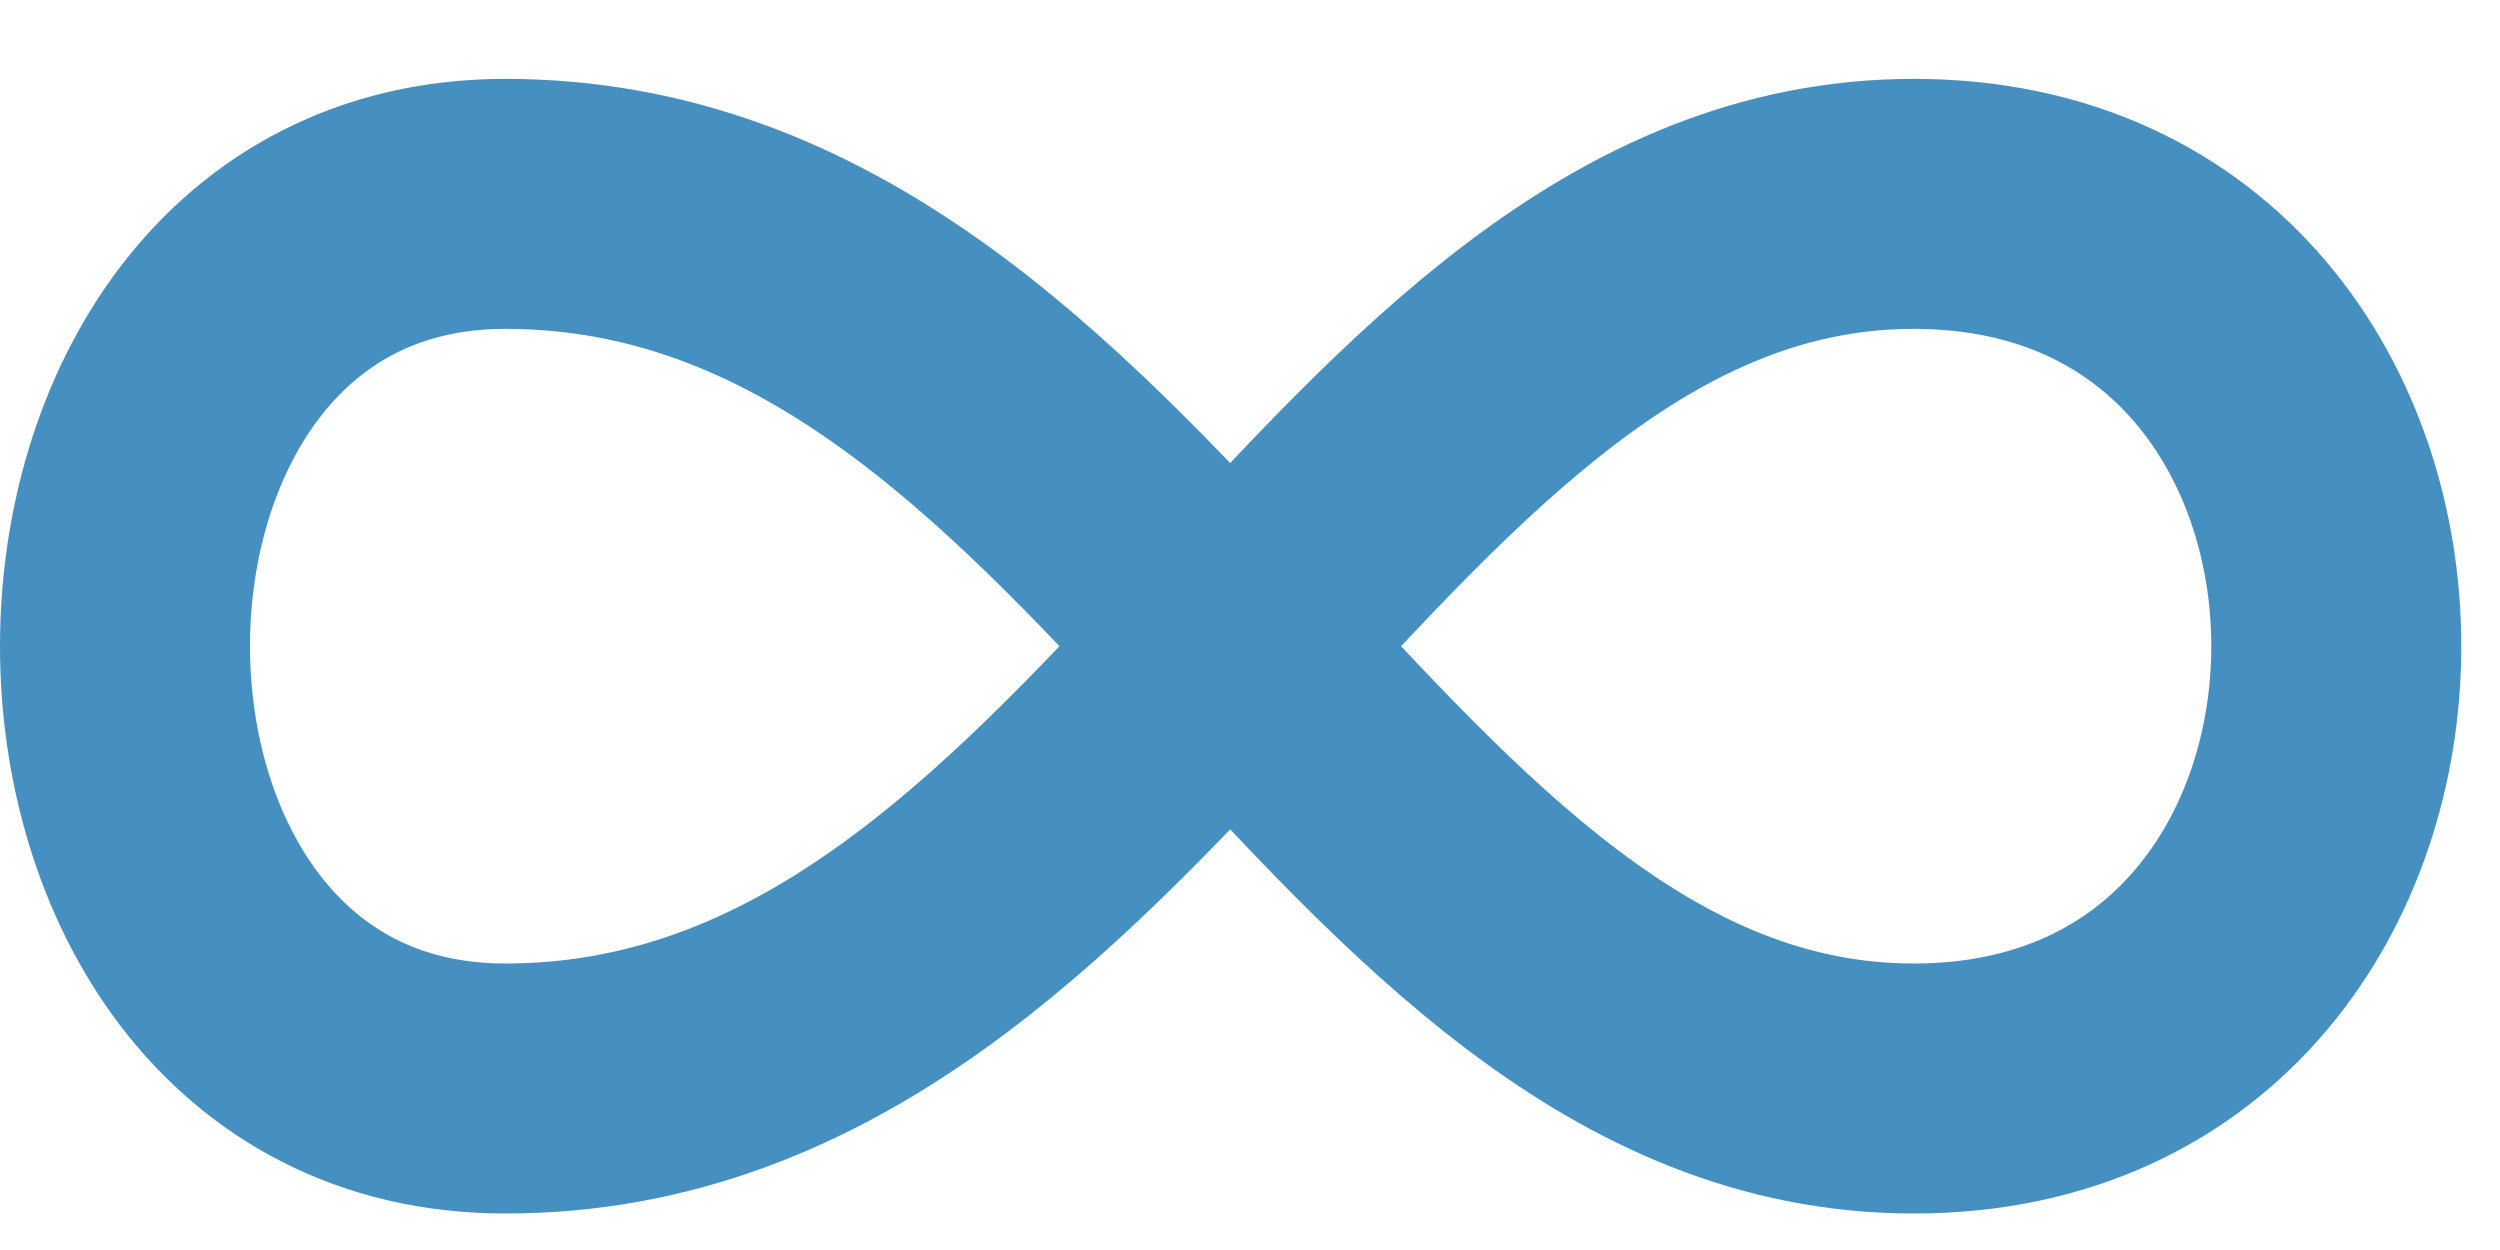
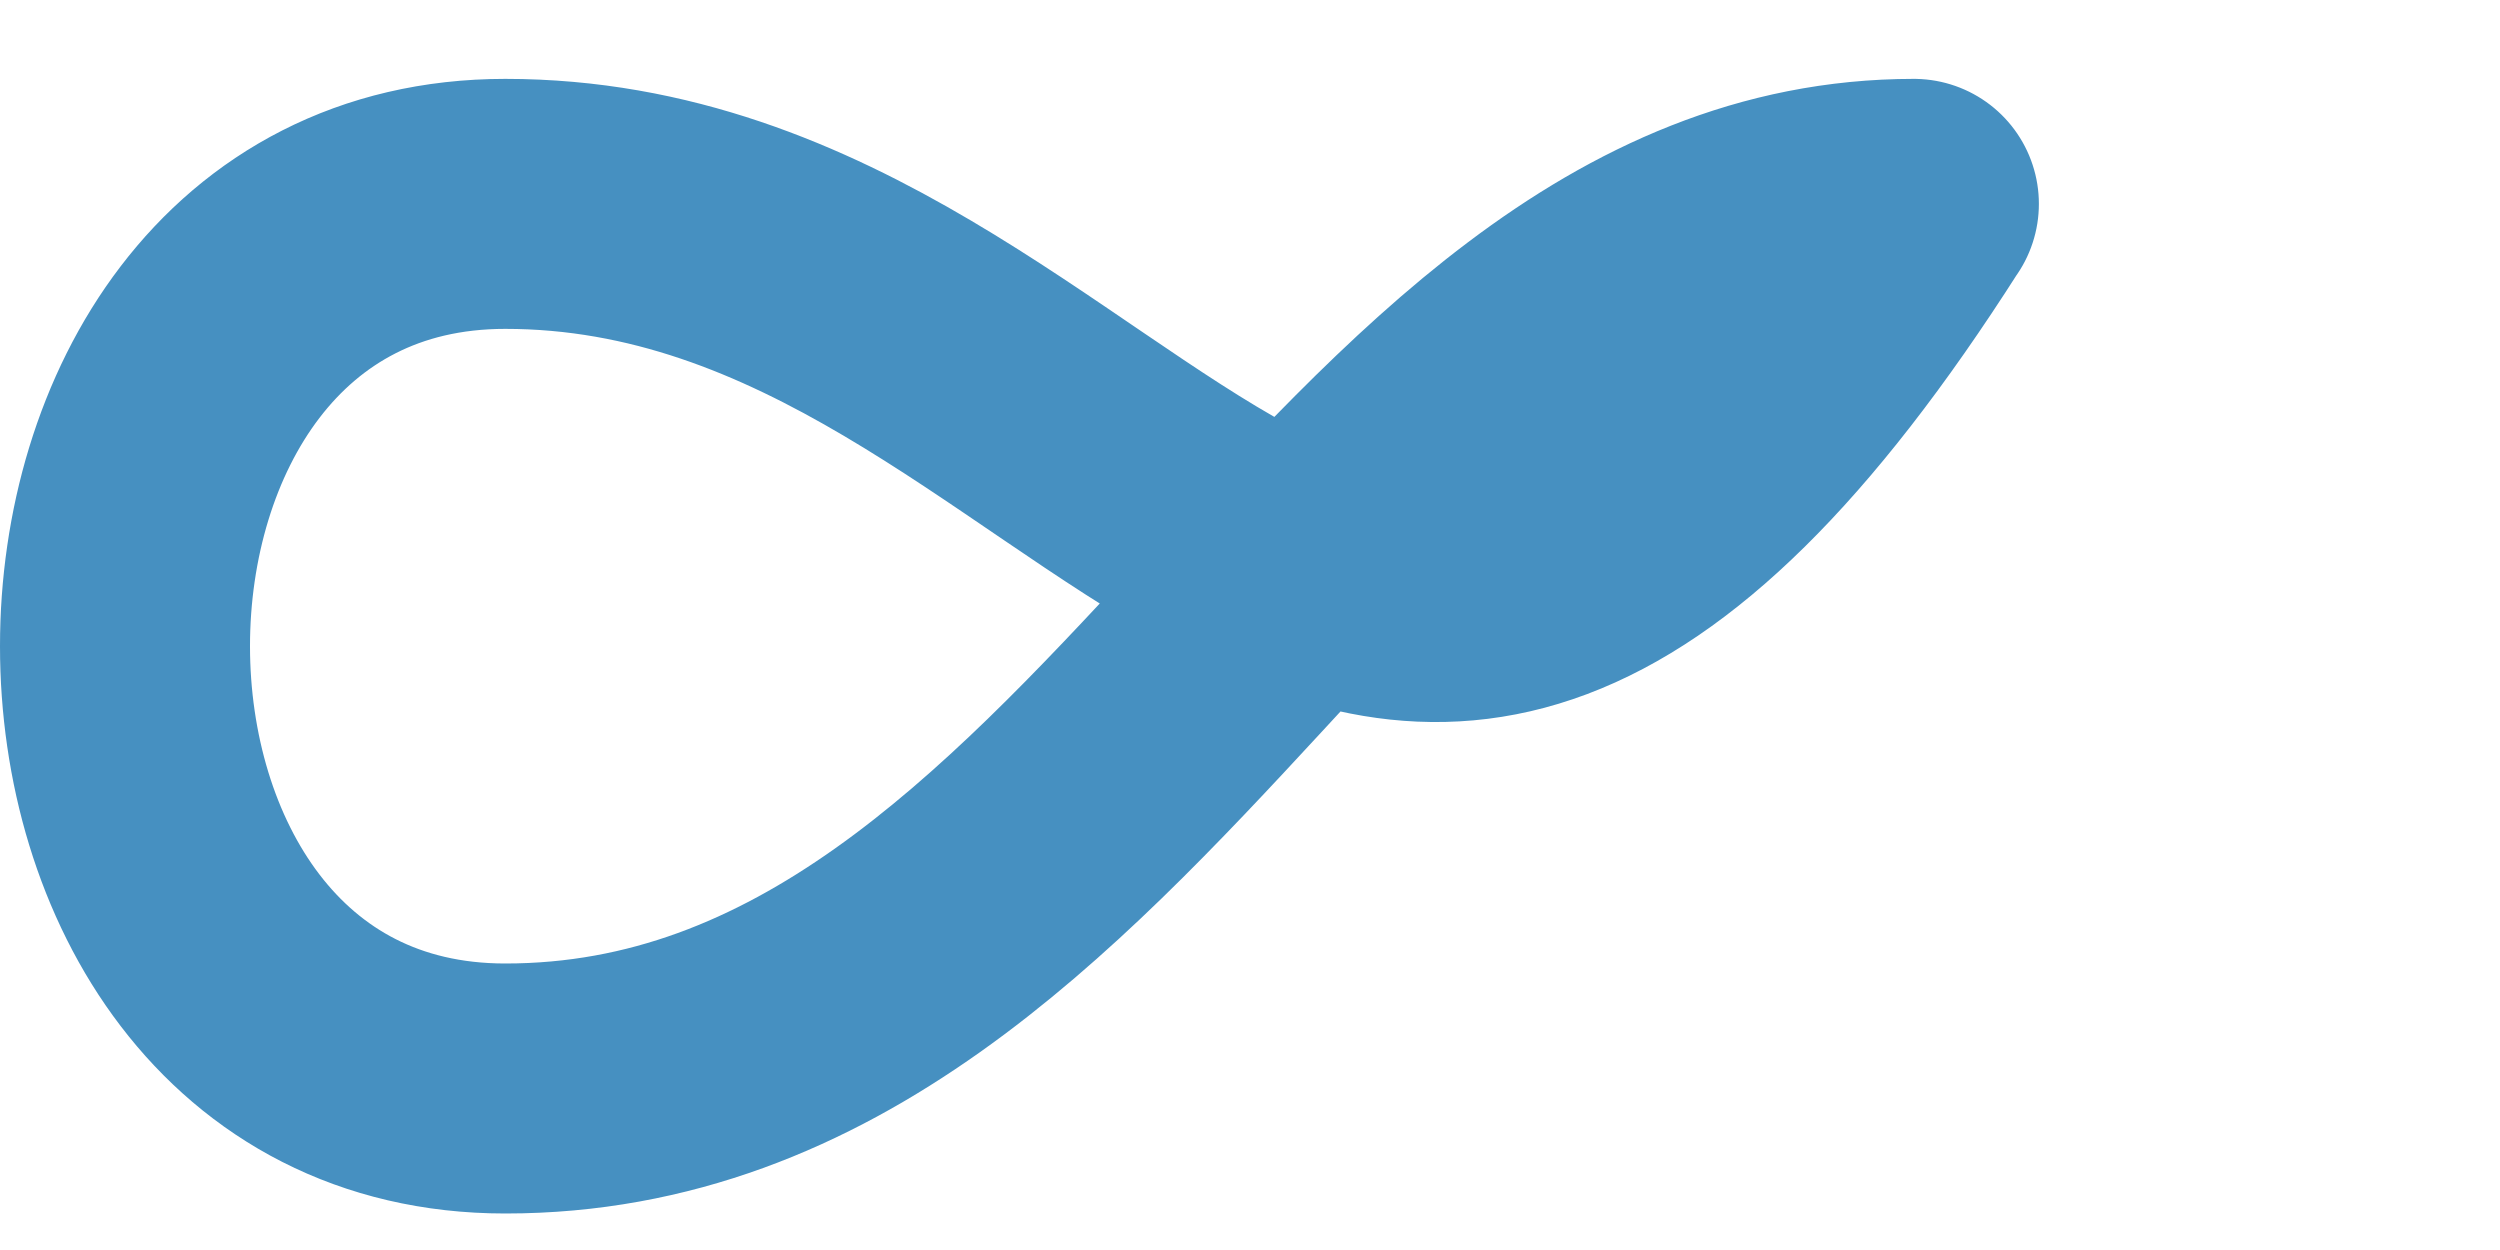
<svg xmlns="http://www.w3.org/2000/svg" width="20" height="10" viewBox="0 0 20 10" fill="none">
-   <path id="Icon" d="M15.31 1.631C19.817 1.631 19.817 8.708 15.31 8.708C10.803 8.708 9 1.631 4.042 1.631C-0.014 1.631 -0.014 8.708 4.042 8.708C9 8.708 10.803 1.631 15.311 1.631H15.31Z" stroke="#4690C1" stroke-width="2" stroke-linecap="round" stroke-linejoin="round" />
+   <path id="Icon" d="M15.31 1.631C10.803 8.708 9 1.631 4.042 1.631C-0.014 1.631 -0.014 8.708 4.042 8.708C9 8.708 10.803 1.631 15.311 1.631H15.31Z" stroke="#4690C1" stroke-width="2" stroke-linecap="round" stroke-linejoin="round" />
</svg>